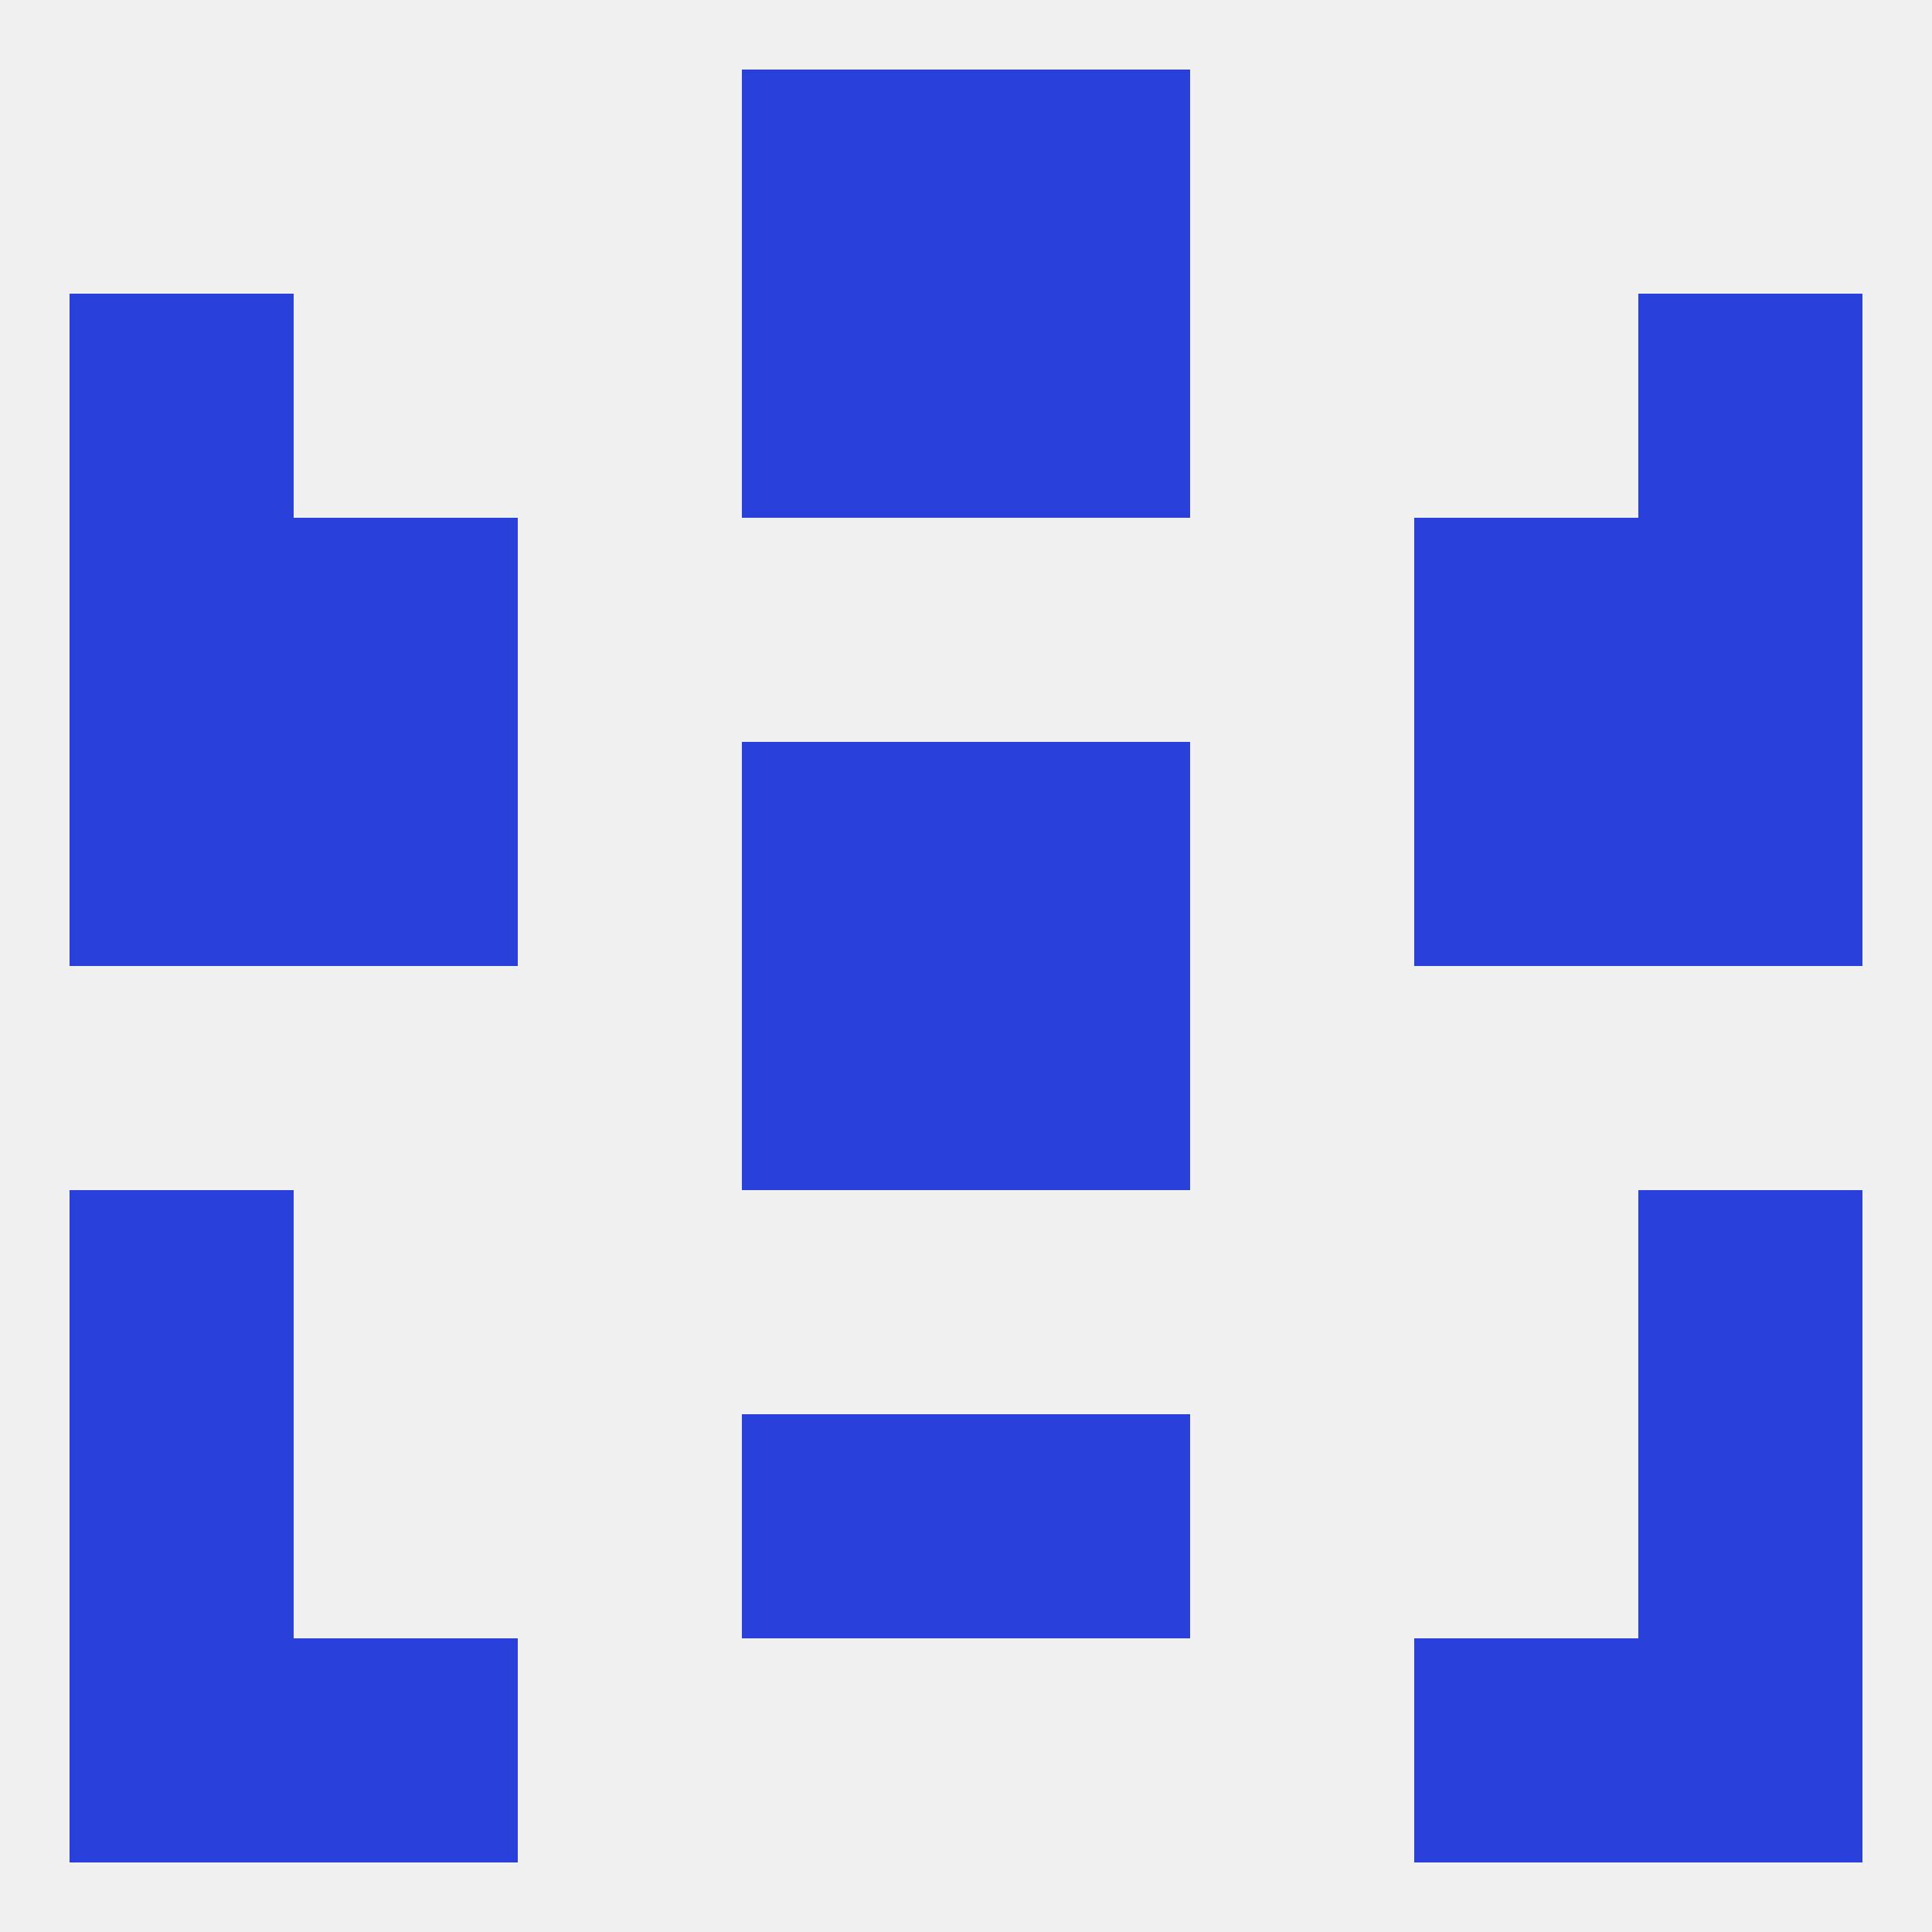
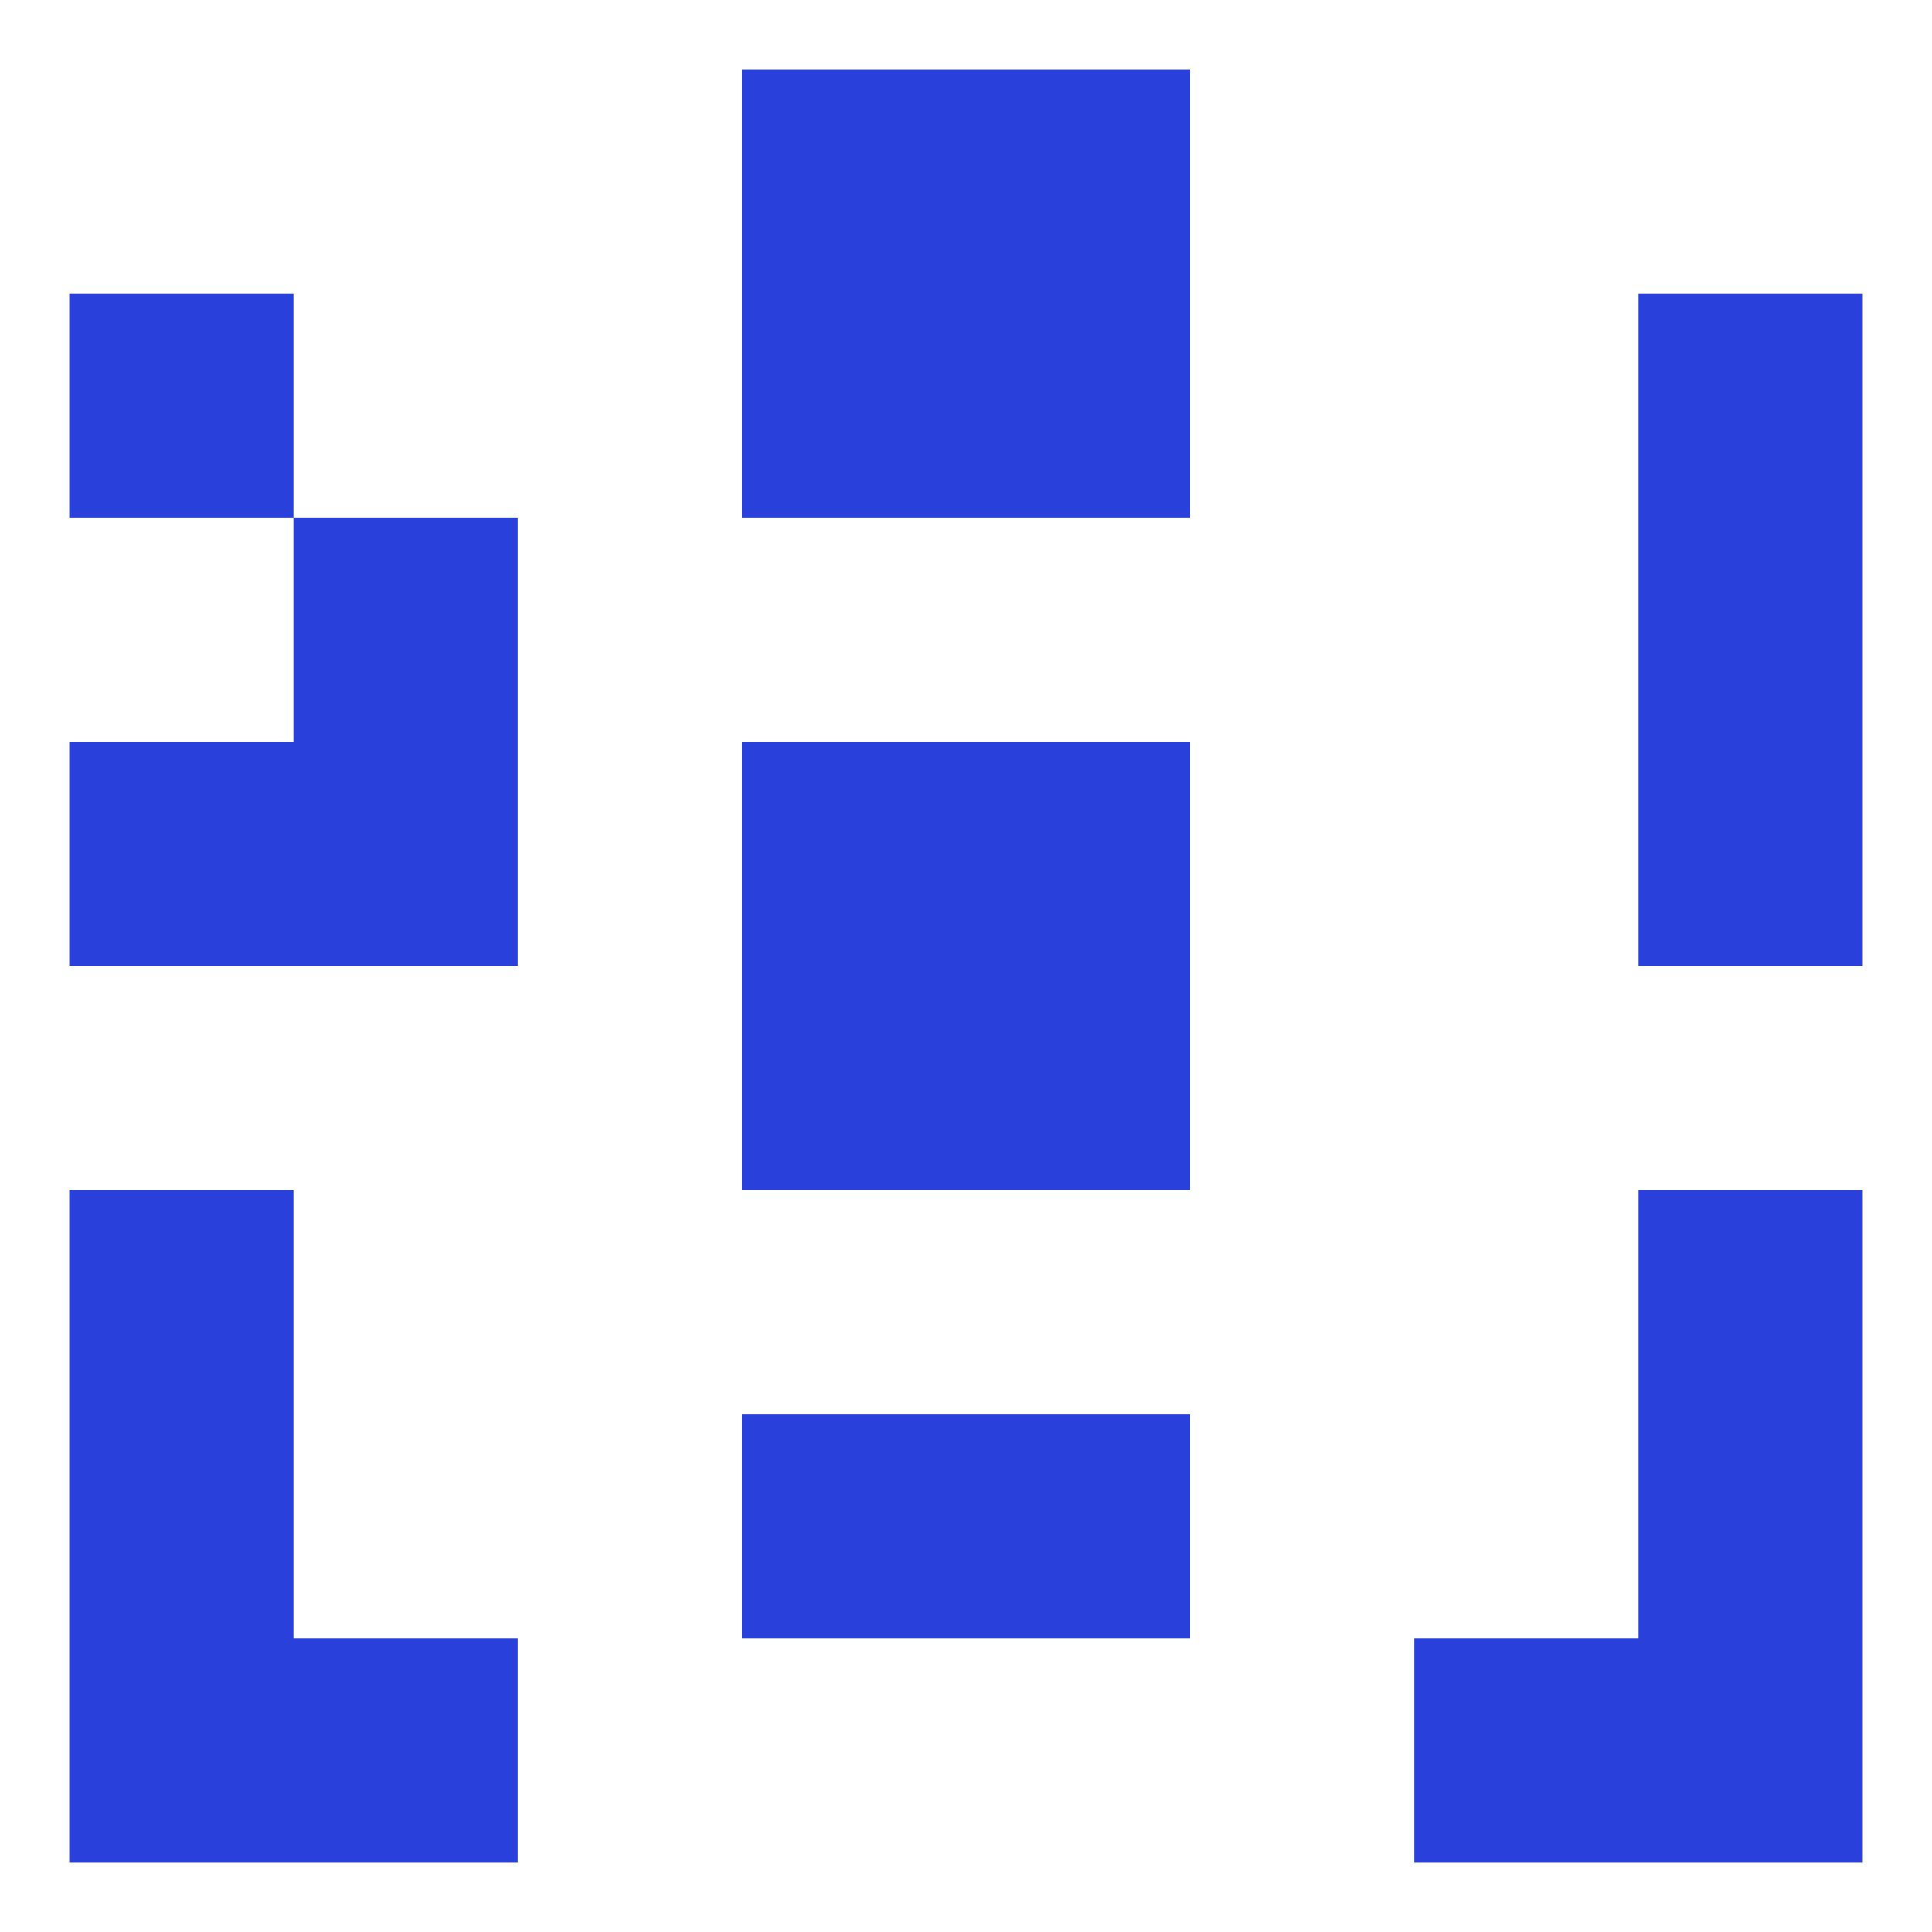
<svg xmlns="http://www.w3.org/2000/svg" version="1.1" baseprofile="full" width="250" height="250" viewBox="0 0 250 250">
-   <rect width="100%" height="100%" fill="rgba(240,240,240,255)" />
  <rect x="9" y="38" width="29" height="29" fill="rgba(41,64,218,255)" />
  <rect x="212" y="38" width="29" height="29" fill="rgba(41,64,218,255)" />
  <rect x="96" y="38" width="29" height="29" fill="rgba(41,64,218,255)" />
  <rect x="125" y="38" width="29" height="29" fill="rgba(41,64,218,255)" />
-   <rect x="183" y="67" width="29" height="29" fill="rgba(41,64,218,255)" />
-   <rect x="9" y="67" width="29" height="29" fill="rgba(41,64,218,255)" />
  <rect x="212" y="67" width="29" height="29" fill="rgba(41,64,218,255)" />
  <rect x="38" y="67" width="29" height="29" fill="rgba(41,64,218,255)" />
  <rect x="96" y="96" width="29" height="29" fill="rgba(41,64,218,255)" />
  <rect x="125" y="96" width="29" height="29" fill="rgba(41,64,218,255)" />
  <rect x="9" y="96" width="29" height="29" fill="rgba(41,64,218,255)" />
  <rect x="212" y="96" width="29" height="29" fill="rgba(41,64,218,255)" />
  <rect x="38" y="96" width="29" height="29" fill="rgba(41,64,218,255)" />
-   <rect x="183" y="96" width="29" height="29" fill="rgba(41,64,218,255)" />
  <rect x="96" y="125" width="29" height="29" fill="rgba(41,64,218,255)" />
  <rect x="125" y="125" width="29" height="29" fill="rgba(41,64,218,255)" />
  <rect x="9" y="154" width="29" height="29" fill="rgba(41,64,218,255)" />
  <rect x="212" y="154" width="29" height="29" fill="rgba(41,64,218,255)" />
  <rect x="96" y="183" width="29" height="29" fill="rgba(41,64,218,255)" />
  <rect x="125" y="183" width="29" height="29" fill="rgba(41,64,218,255)" />
  <rect x="9" y="183" width="29" height="29" fill="rgba(41,64,218,255)" />
  <rect x="212" y="183" width="29" height="29" fill="rgba(41,64,218,255)" />
  <rect x="212" y="212" width="29" height="29" fill="rgba(41,64,218,255)" />
  <rect x="38" y="212" width="29" height="29" fill="rgba(41,64,218,255)" />
  <rect x="183" y="212" width="29" height="29" fill="rgba(41,64,218,255)" />
  <rect x="9" y="212" width="29" height="29" fill="rgba(41,64,218,255)" />
  <rect x="125" y="9" width="29" height="29" fill="rgba(41,64,218,255)" />
  <rect x="96" y="9" width="29" height="29" fill="rgba(41,64,218,255)" />
</svg>